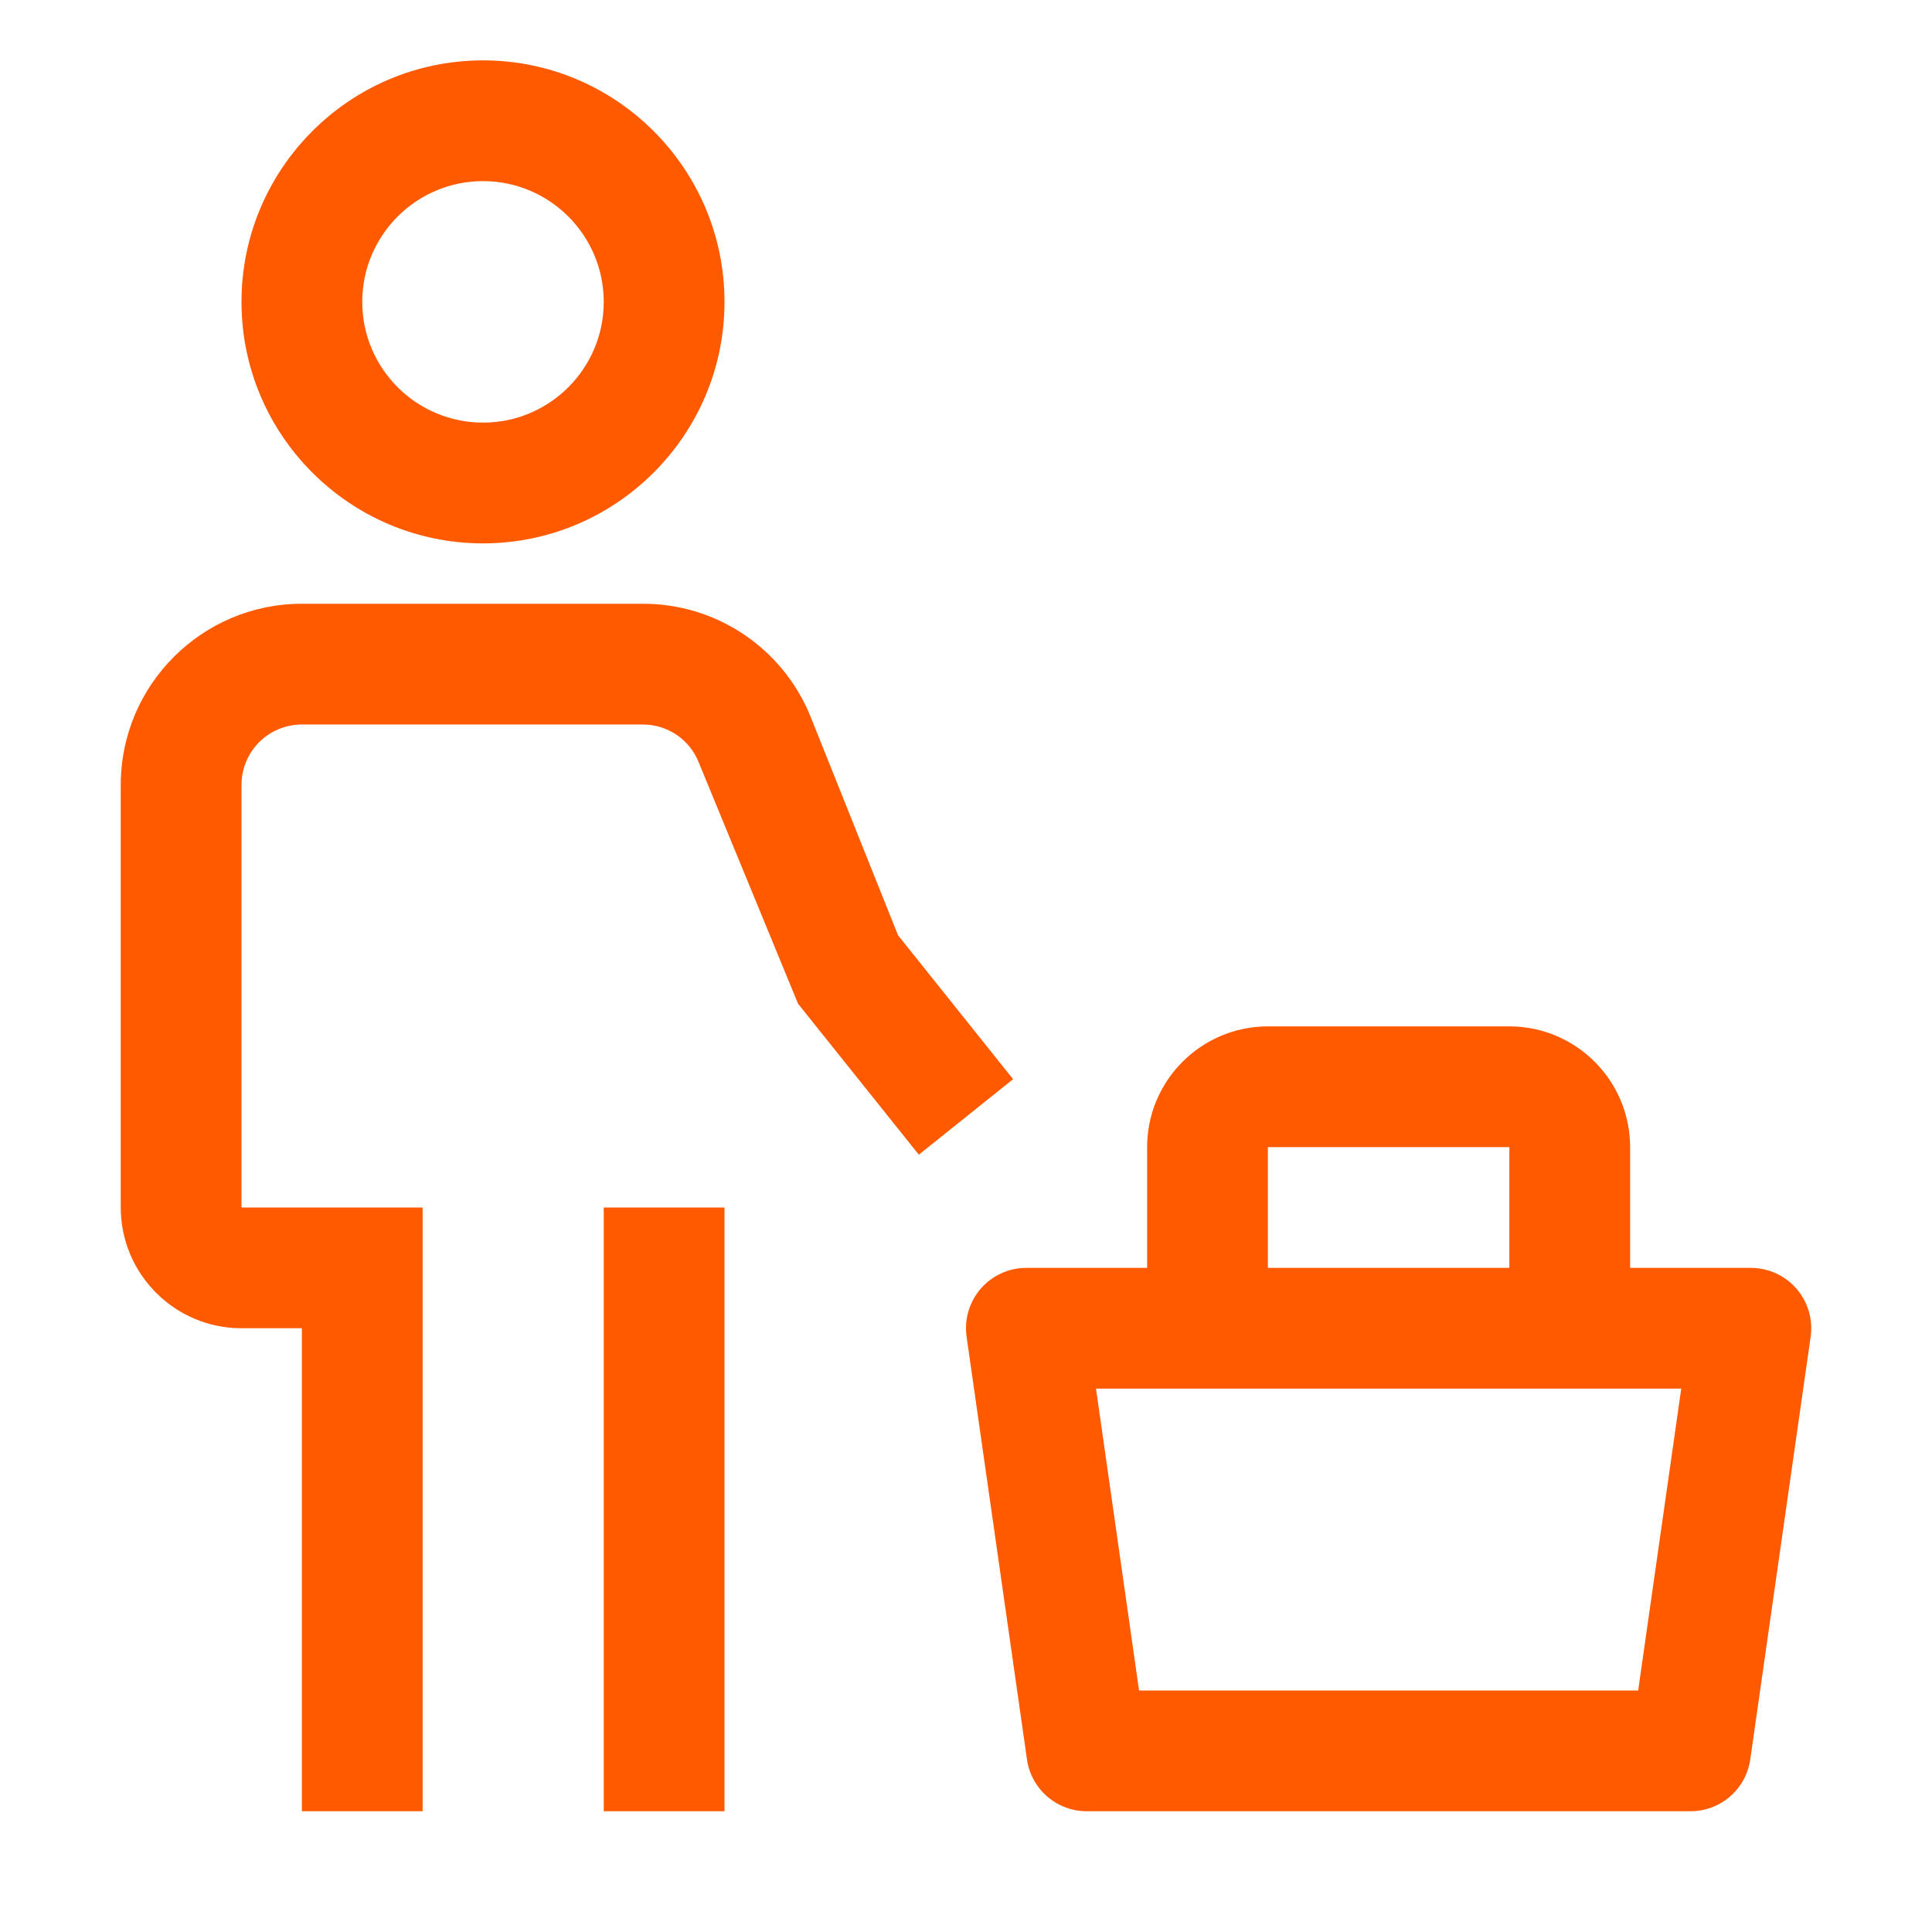
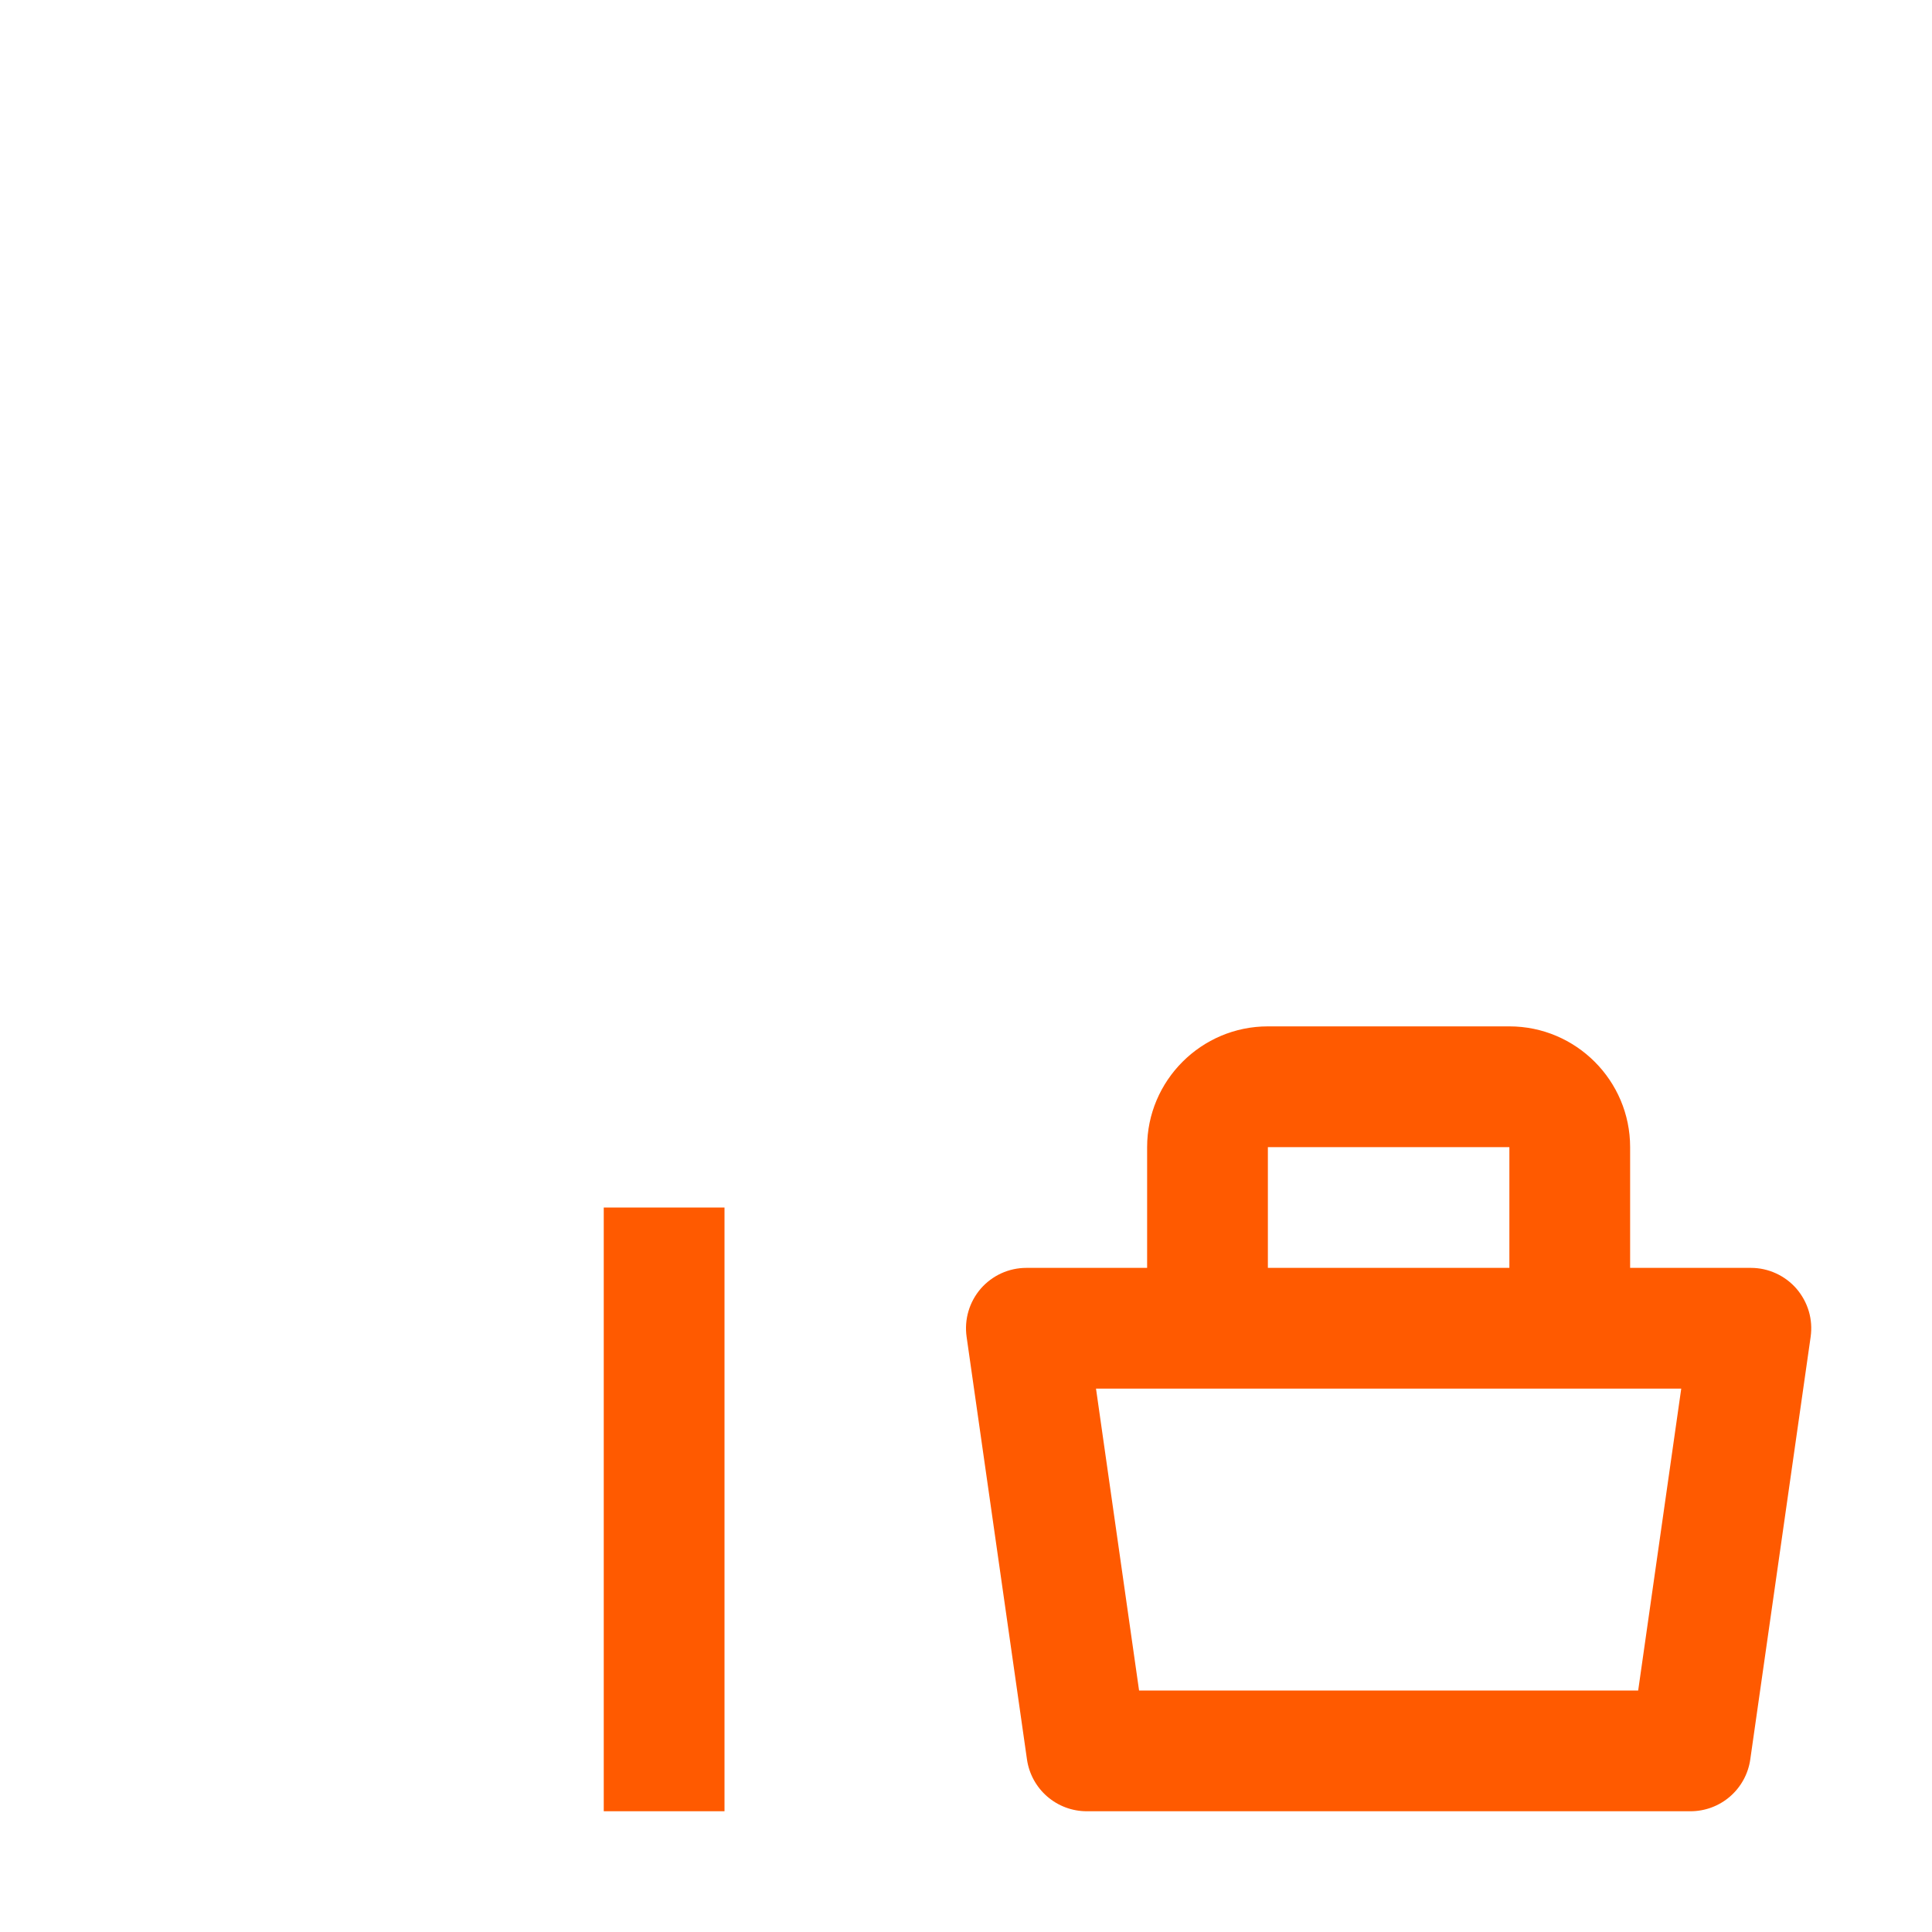
<svg xmlns="http://www.w3.org/2000/svg" width="48" height="48" viewBox="0 0 48 48" fill="none">
  <g id="carbon:customer">
    <path id="Vector" d="M44.633 32.017C44.492 31.855 44.318 31.725 44.123 31.636C43.927 31.546 43.715 31.5 43.5 31.5H40.5V28.5C40.5 26.847 39.154 25.5 37.5 25.5H31.5C29.846 25.5 28.5 26.847 28.5 28.5V31.5H25.5C25.285 31.5 25.073 31.546 24.877 31.635C24.681 31.725 24.507 31.855 24.366 32.017C24.226 32.18 24.121 32.371 24.061 32.577C24 32.783 23.985 33 24.015 33.213L25.515 43.713C25.566 44.07 25.745 44.397 26.017 44.633C26.29 44.87 26.639 45 27 45H42C42.361 45 42.71 44.87 42.983 44.633C43.255 44.397 43.434 44.07 43.485 43.713L44.985 33.213C45.015 33 45 32.783 44.939 32.577C44.878 32.371 44.773 32.18 44.633 32.017ZM31.5 28.5H37.5V31.5H31.5V28.5ZM40.7 42H28.3L27.23 34.5H41.77L40.7 42ZM15 30H18V45H15V30Z" fill="#FF5A00" />
-     <path id="Vector_2" d="M25.17 26.812L22.311 23.236L20.148 17.829C19.816 16.993 19.239 16.276 18.494 15.771C17.749 15.266 16.869 14.998 15.969 15H7.5C5.019 15 3 17.019 3 19.5V30C3 31.654 4.346 33 6 33H7.5V45H10.5V30H6V19.5C6 19.102 6.158 18.721 6.439 18.439C6.721 18.158 7.102 18 7.5 18H15.969C16.585 18 17.133 18.37 17.361 18.944L19.828 24.938L22.828 28.688L25.17 26.812ZM6 7.5C6 4.191 8.691 1.5 12 1.5C15.309 1.5 18 4.191 18 7.5C18 10.809 15.309 13.5 12 13.5C8.691 13.5 6 10.809 6 7.5ZM9 7.5C9 9.155 10.345 10.5 12 10.5C13.655 10.5 15 9.155 15 7.5C15 5.846 13.655 4.5 12 4.5C10.345 4.5 9 5.846 9 7.5Z" fill="#FF5A00" />
  </g>
</svg>